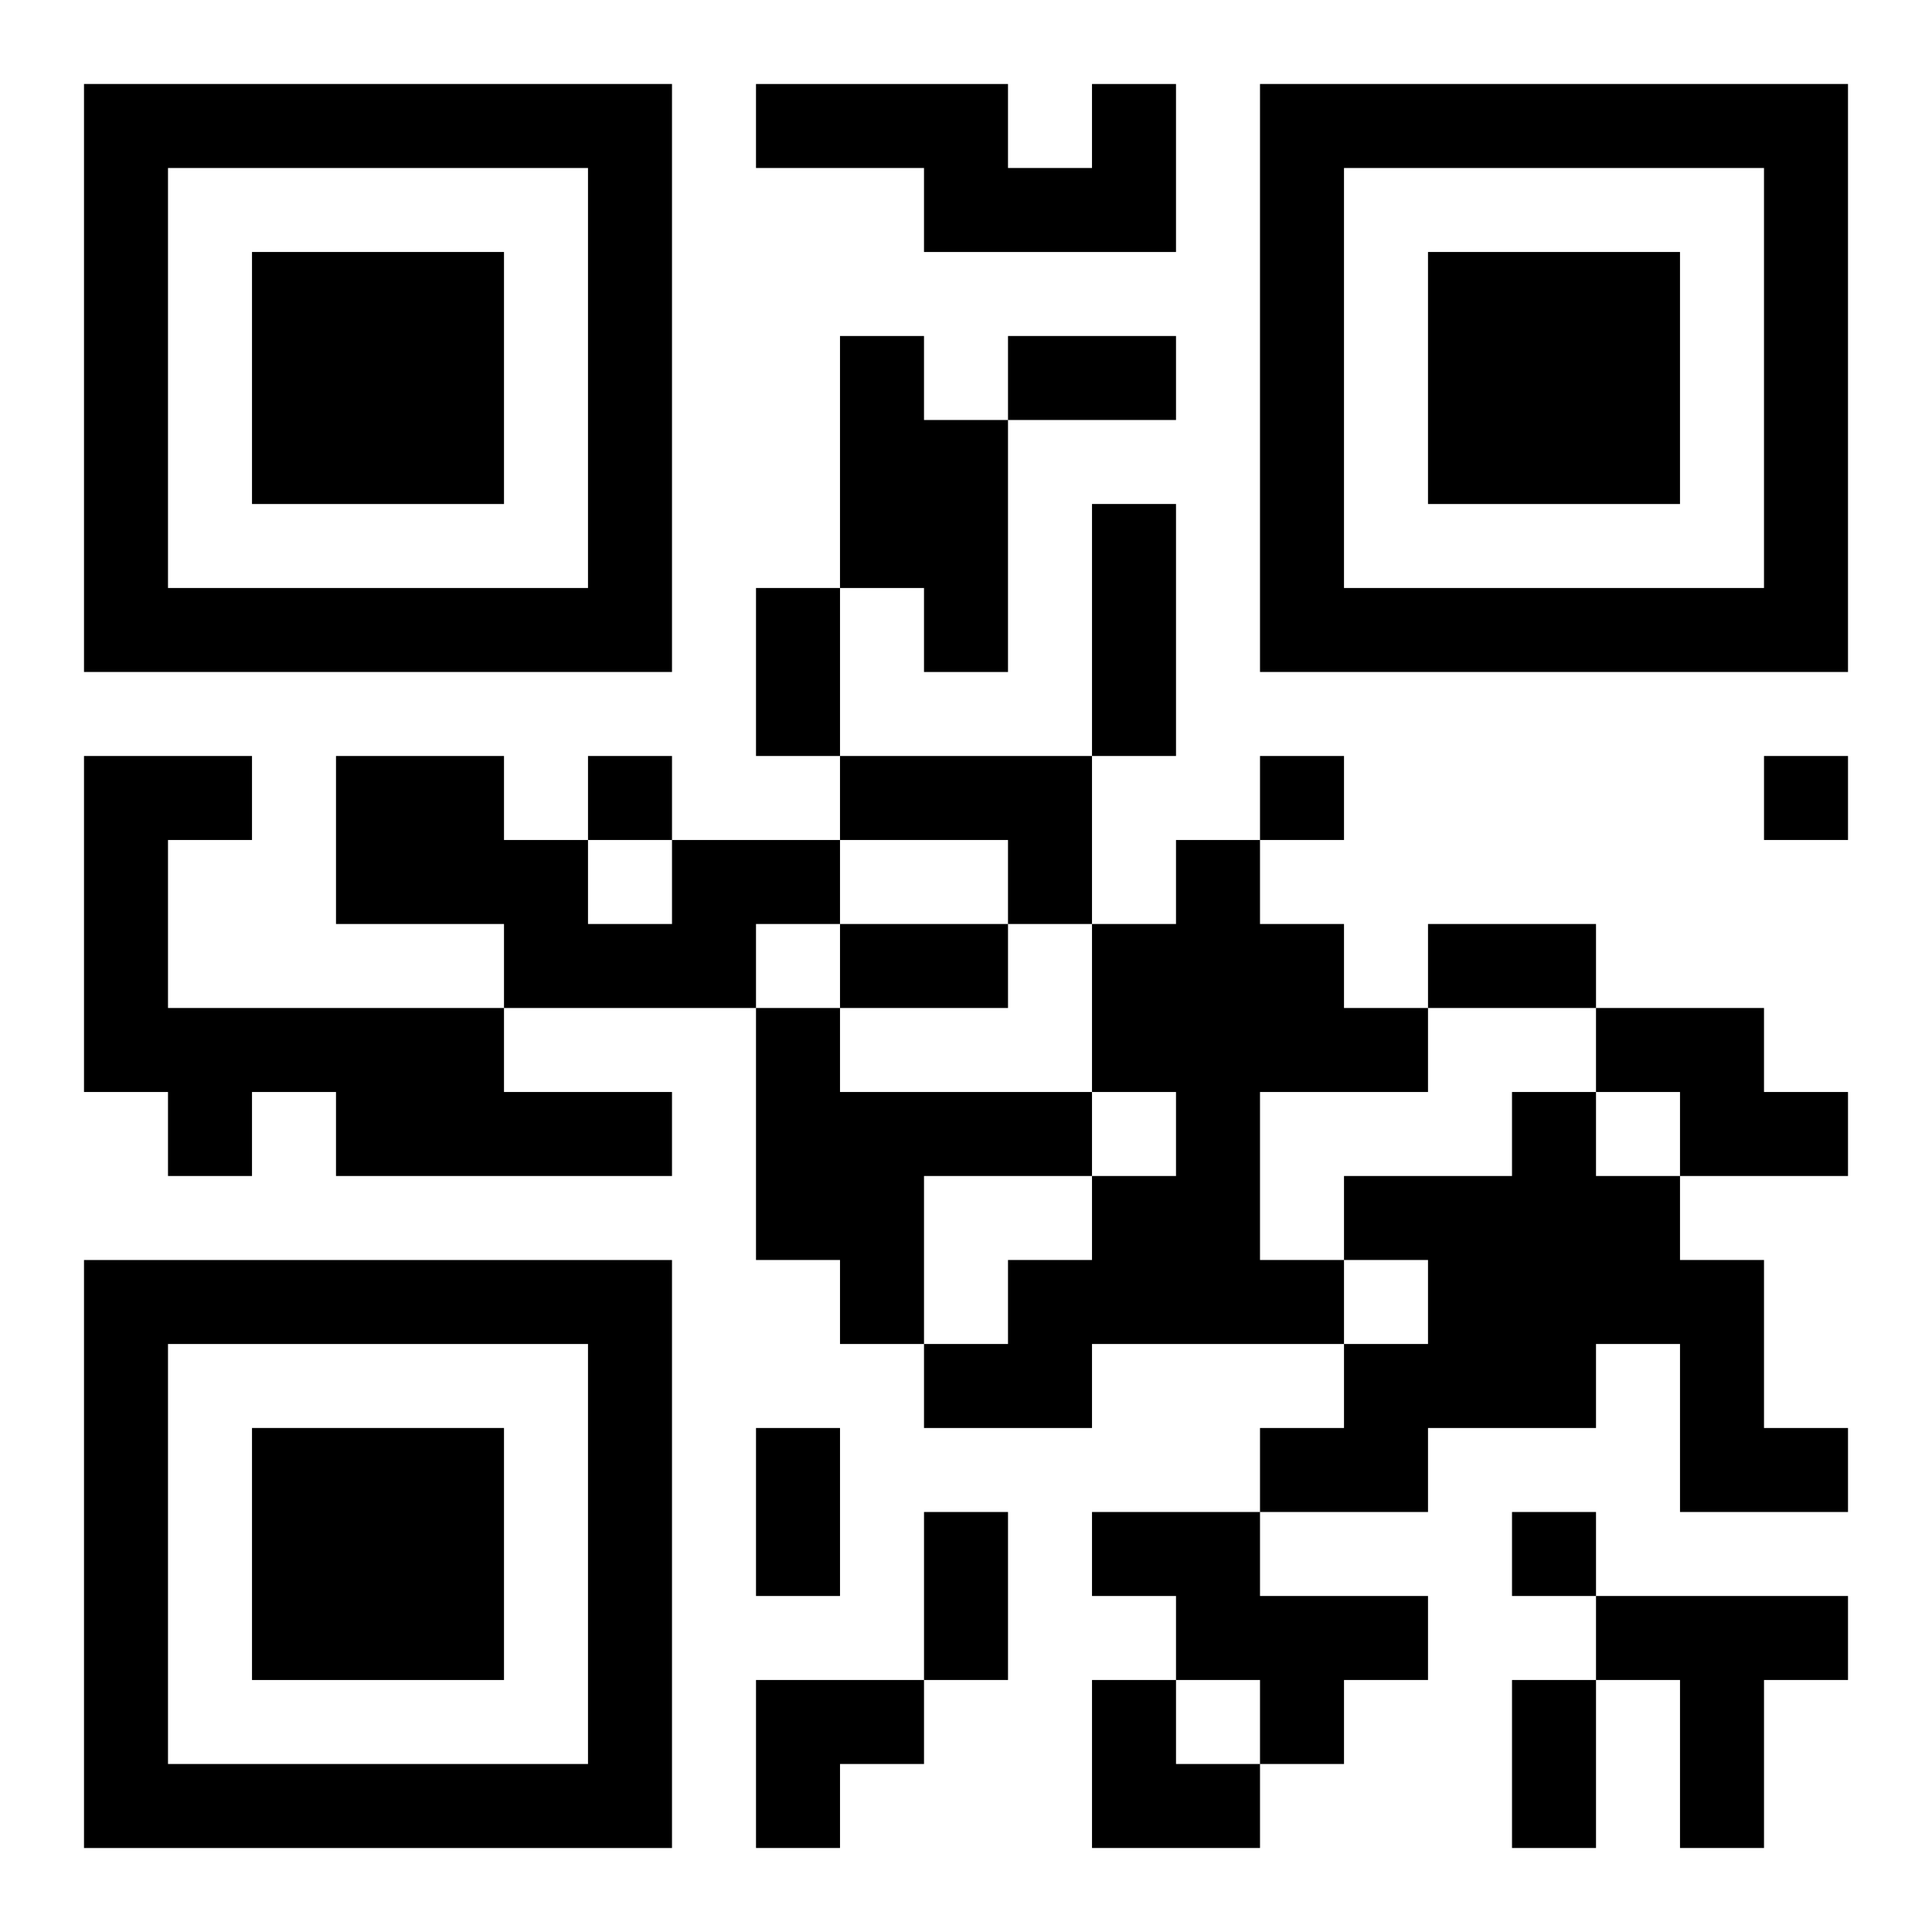
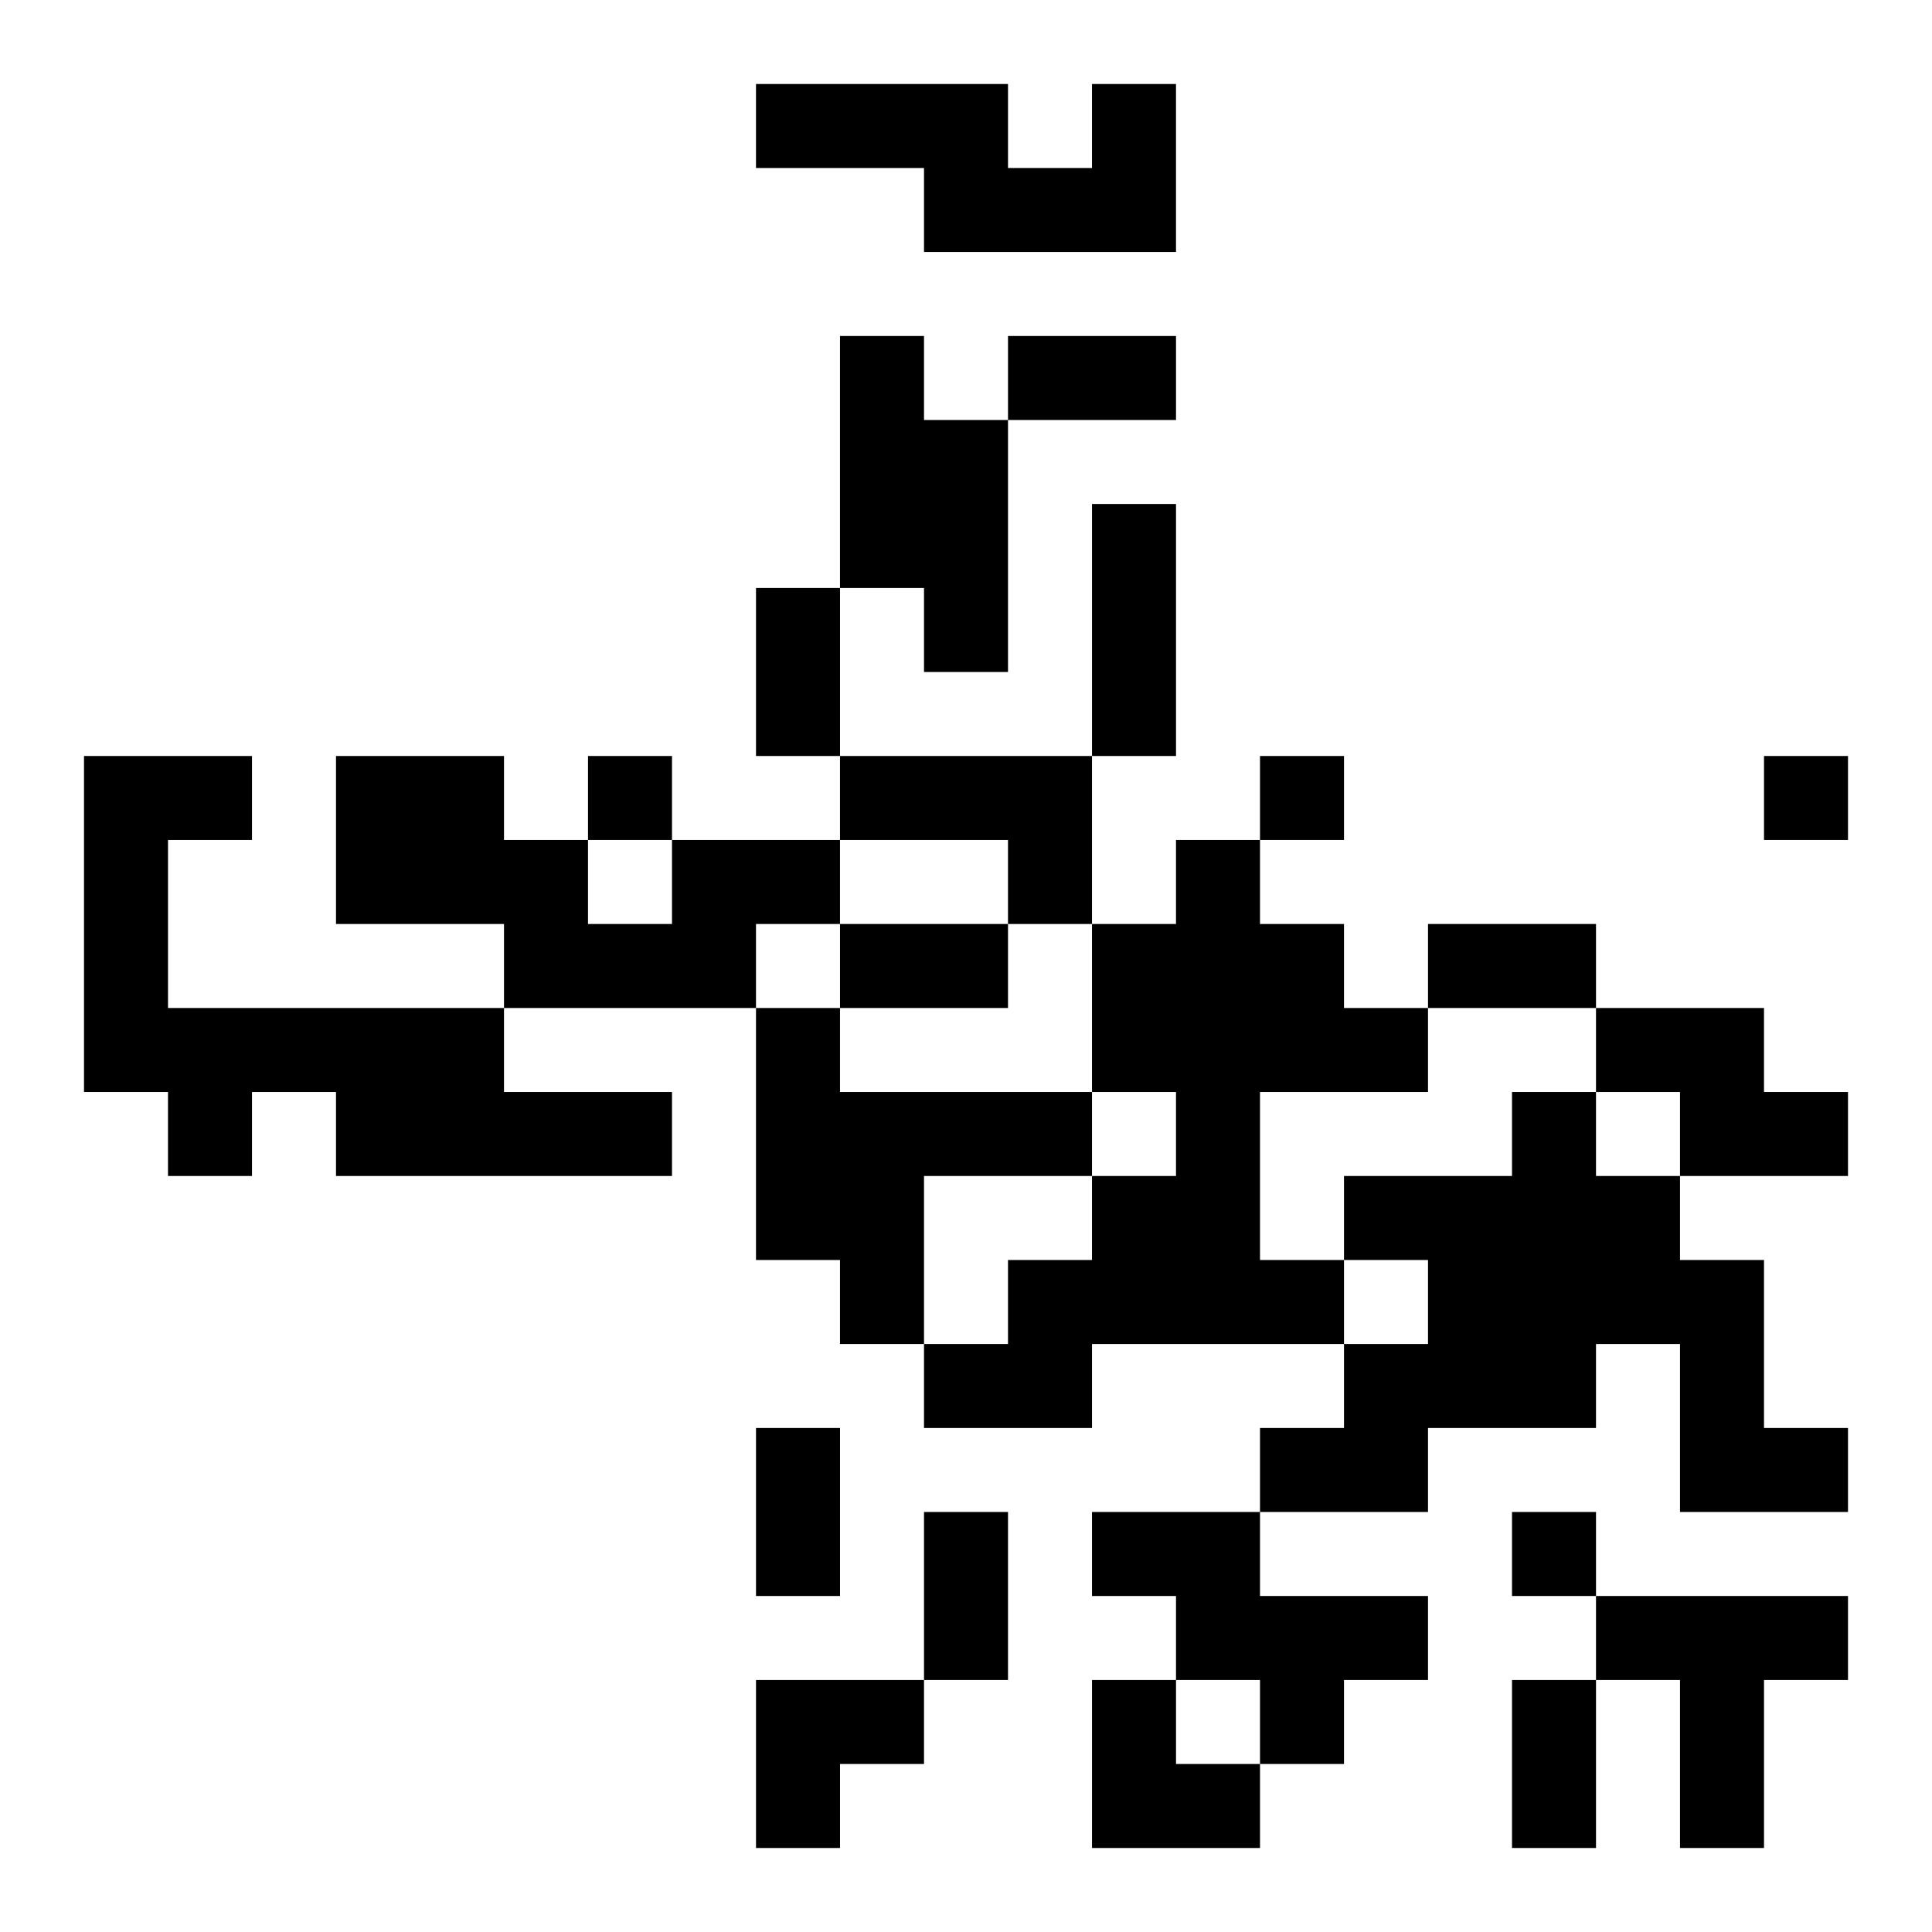
<svg xmlns="http://www.w3.org/2000/svg" xmlns:xlink="http://www.w3.org/1999/xlink" width="250" height="250" baseProfile="full" version="1.1" viewBox="-1 -1 23 23">
  <symbol id="a">
-     <path d="m0 7v7h7v-7h-7zm1 1h5v5h-5v-5zm1 1v3h3v-3h-3z" />
-   </symbol>
+     </symbol>
  <use y="-7" xlink:href="#a" />
  <use y="7" xlink:href="#a" />
  <use x="14" y="-7" xlink:href="#a" />
  <path d="m12 0h1v2h-3v-1h-2v-1h3v1h1v-1m-3 3h1v1h1v3h-1v-1h-1v-3m-9 5h2v1h-1v2h4v1h2v1h-4v-1h-1v1h-1v-1h-1v-4m9 0h3v2h-1v-1h-2v-1m-2 1h2v1h-1v1h-3v-1h-2v-2h2v1h1v1h1v-1m6 0h1v1h1v1h1v1h-2v2h1v1h-3v1h-2v-1h1v-1h1v-1h1v-1h-1v-2h1v-1m-5 2h1v1h3v1h-2v2h-1v-1h-1v-3m10 0h2v1h1v1h-2v-1h-1v-1m-1 1h1v1h1v1h1v2h1v1h-2v-2h-1v1h-2v1h-2v-1h1v-1h1v-1h-1v-1h2v-1m-5 5h2v1h2v1h-1v1h-1v-1h-1v-1h-1v-1m6 1h3v1h-1v2h-1v-2h-1v-1m-12-10v1h1v-1h-1m8 0v1h1v-1h-1m6 0v1h1v-1h-1m-3 9v1h1v-1h-1m-6-14h2v1h-2v-1m1 2h1v3h-1v-3m-4 1h1v2h-1v-2m1 4h2v1h-2v-1m7 0h2v1h-2v-1m-8 6h1v2h-1v-2m2 1h1v2h-1v-2m7 2h1v2h-1v-2m-9 0h2v1h-1v1h-1zm4 0h1v1h1v1h-2z" />
</svg>